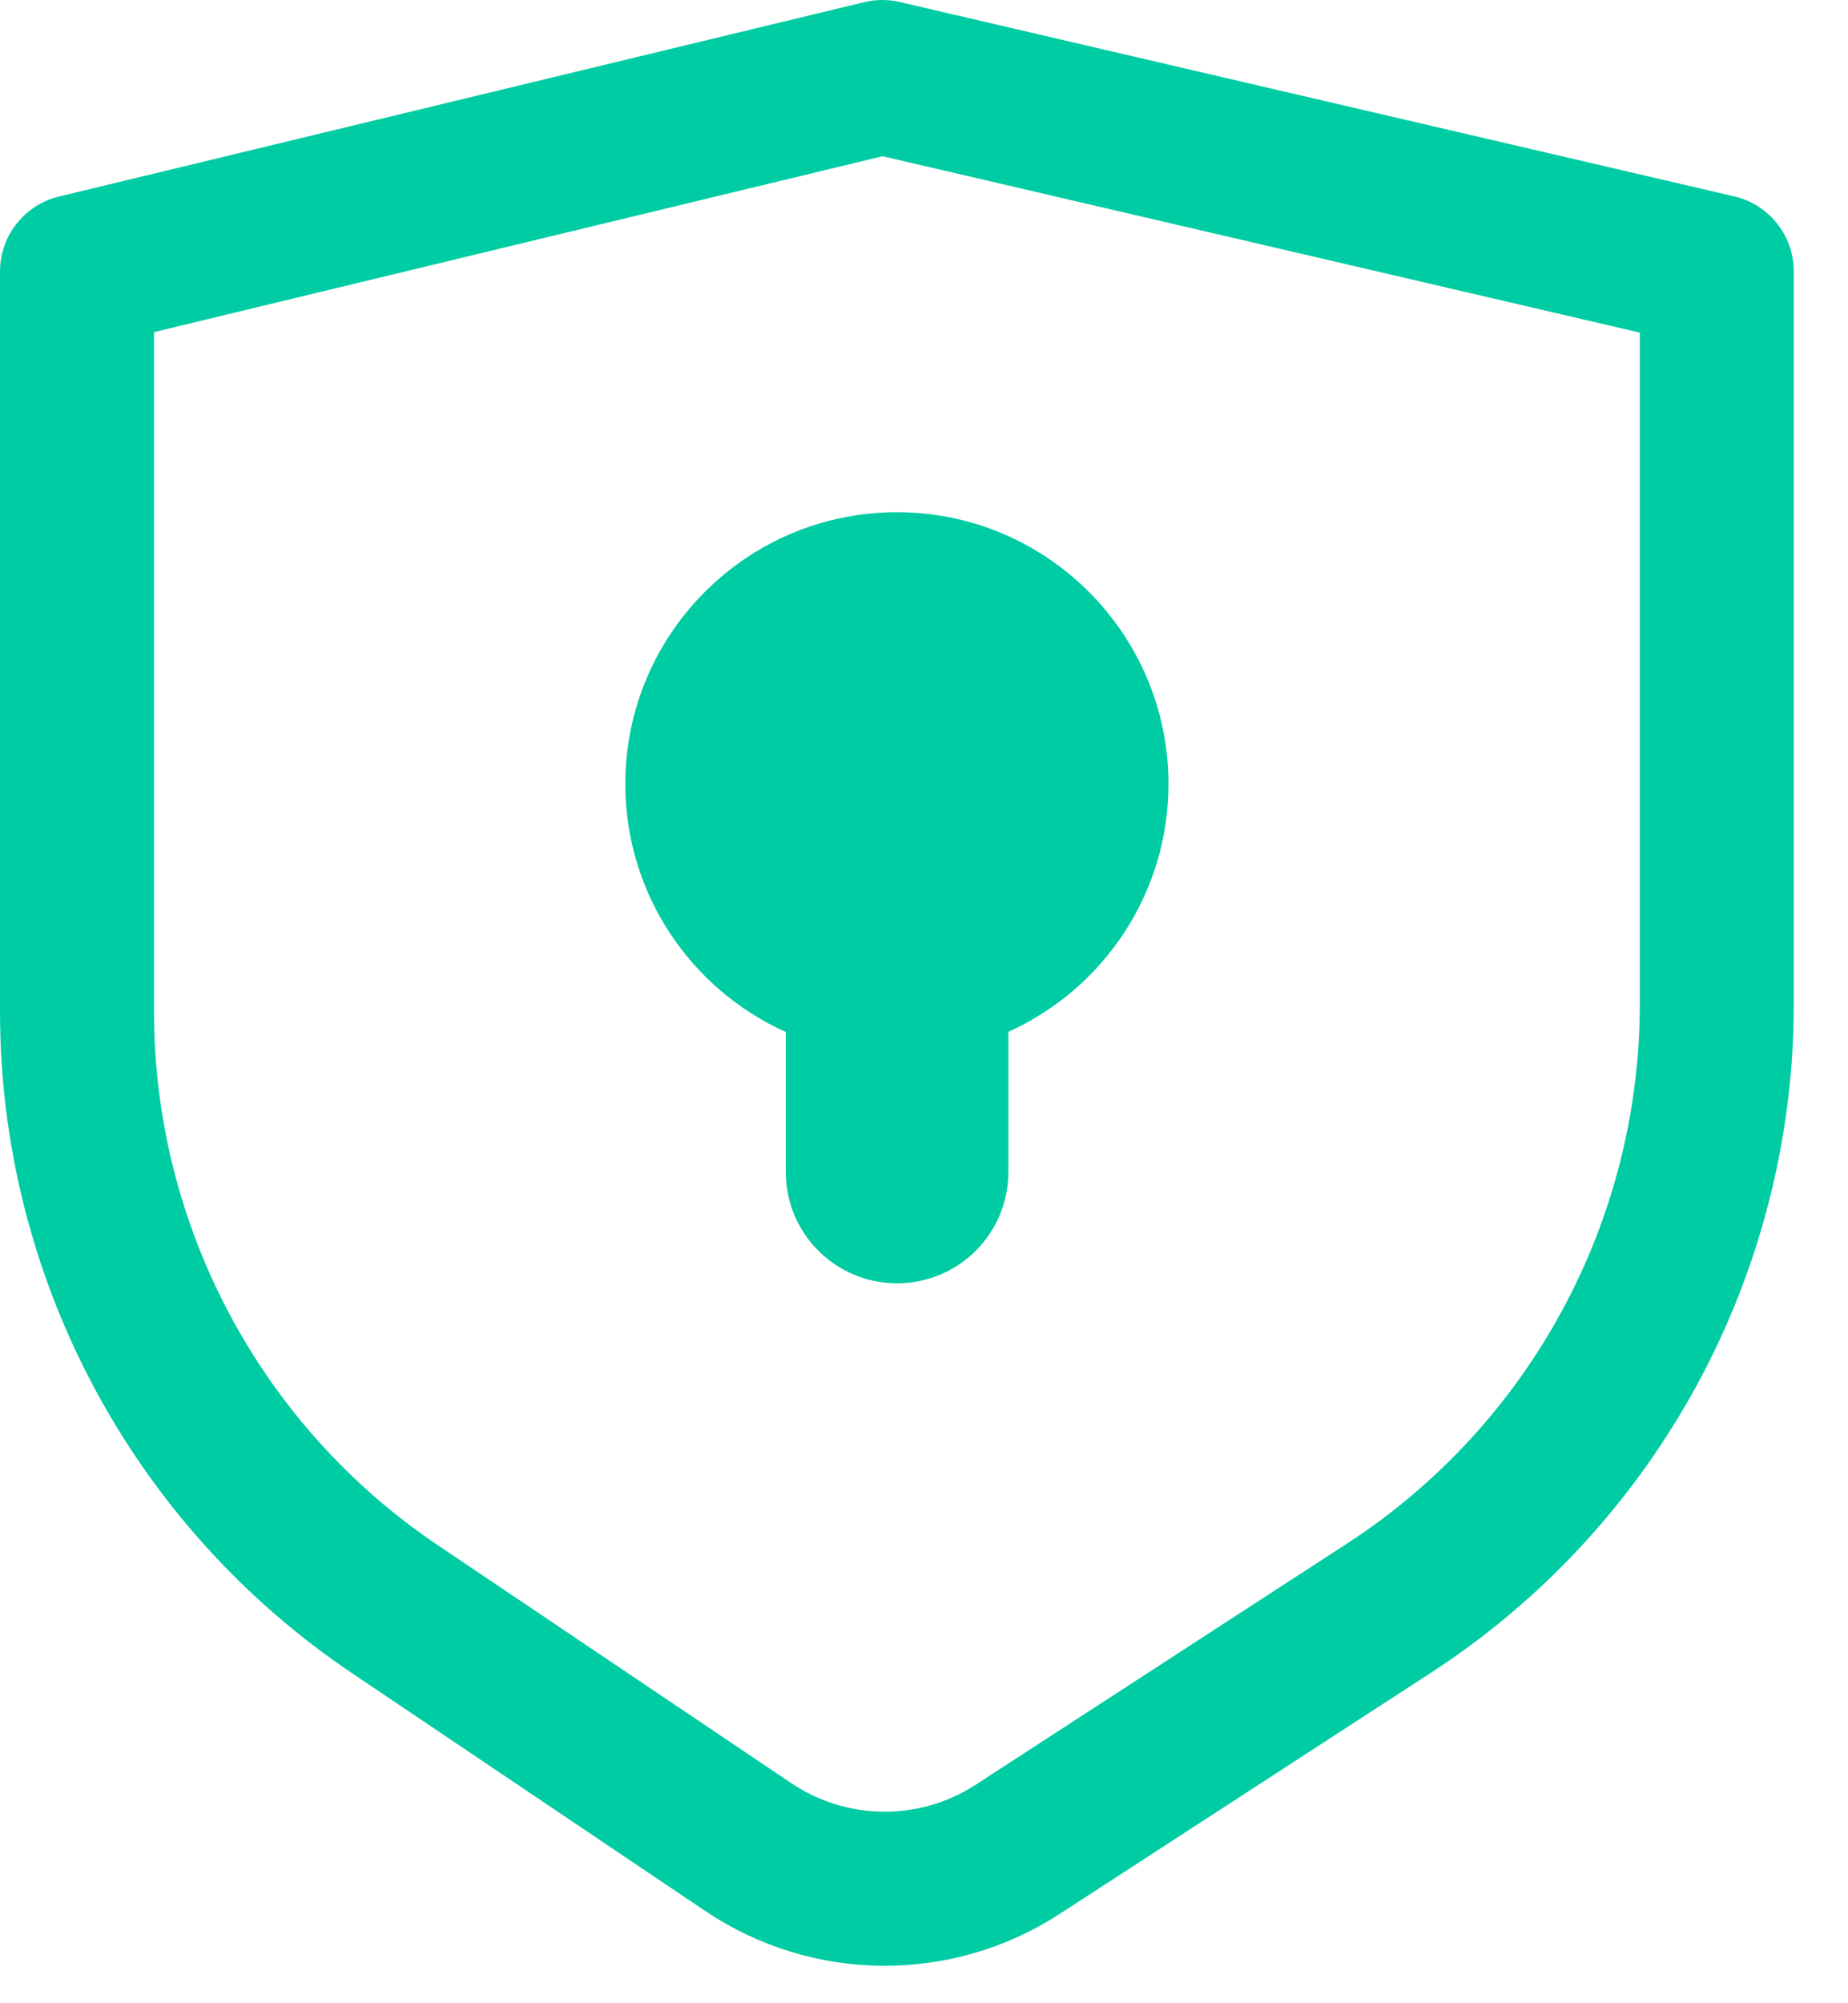
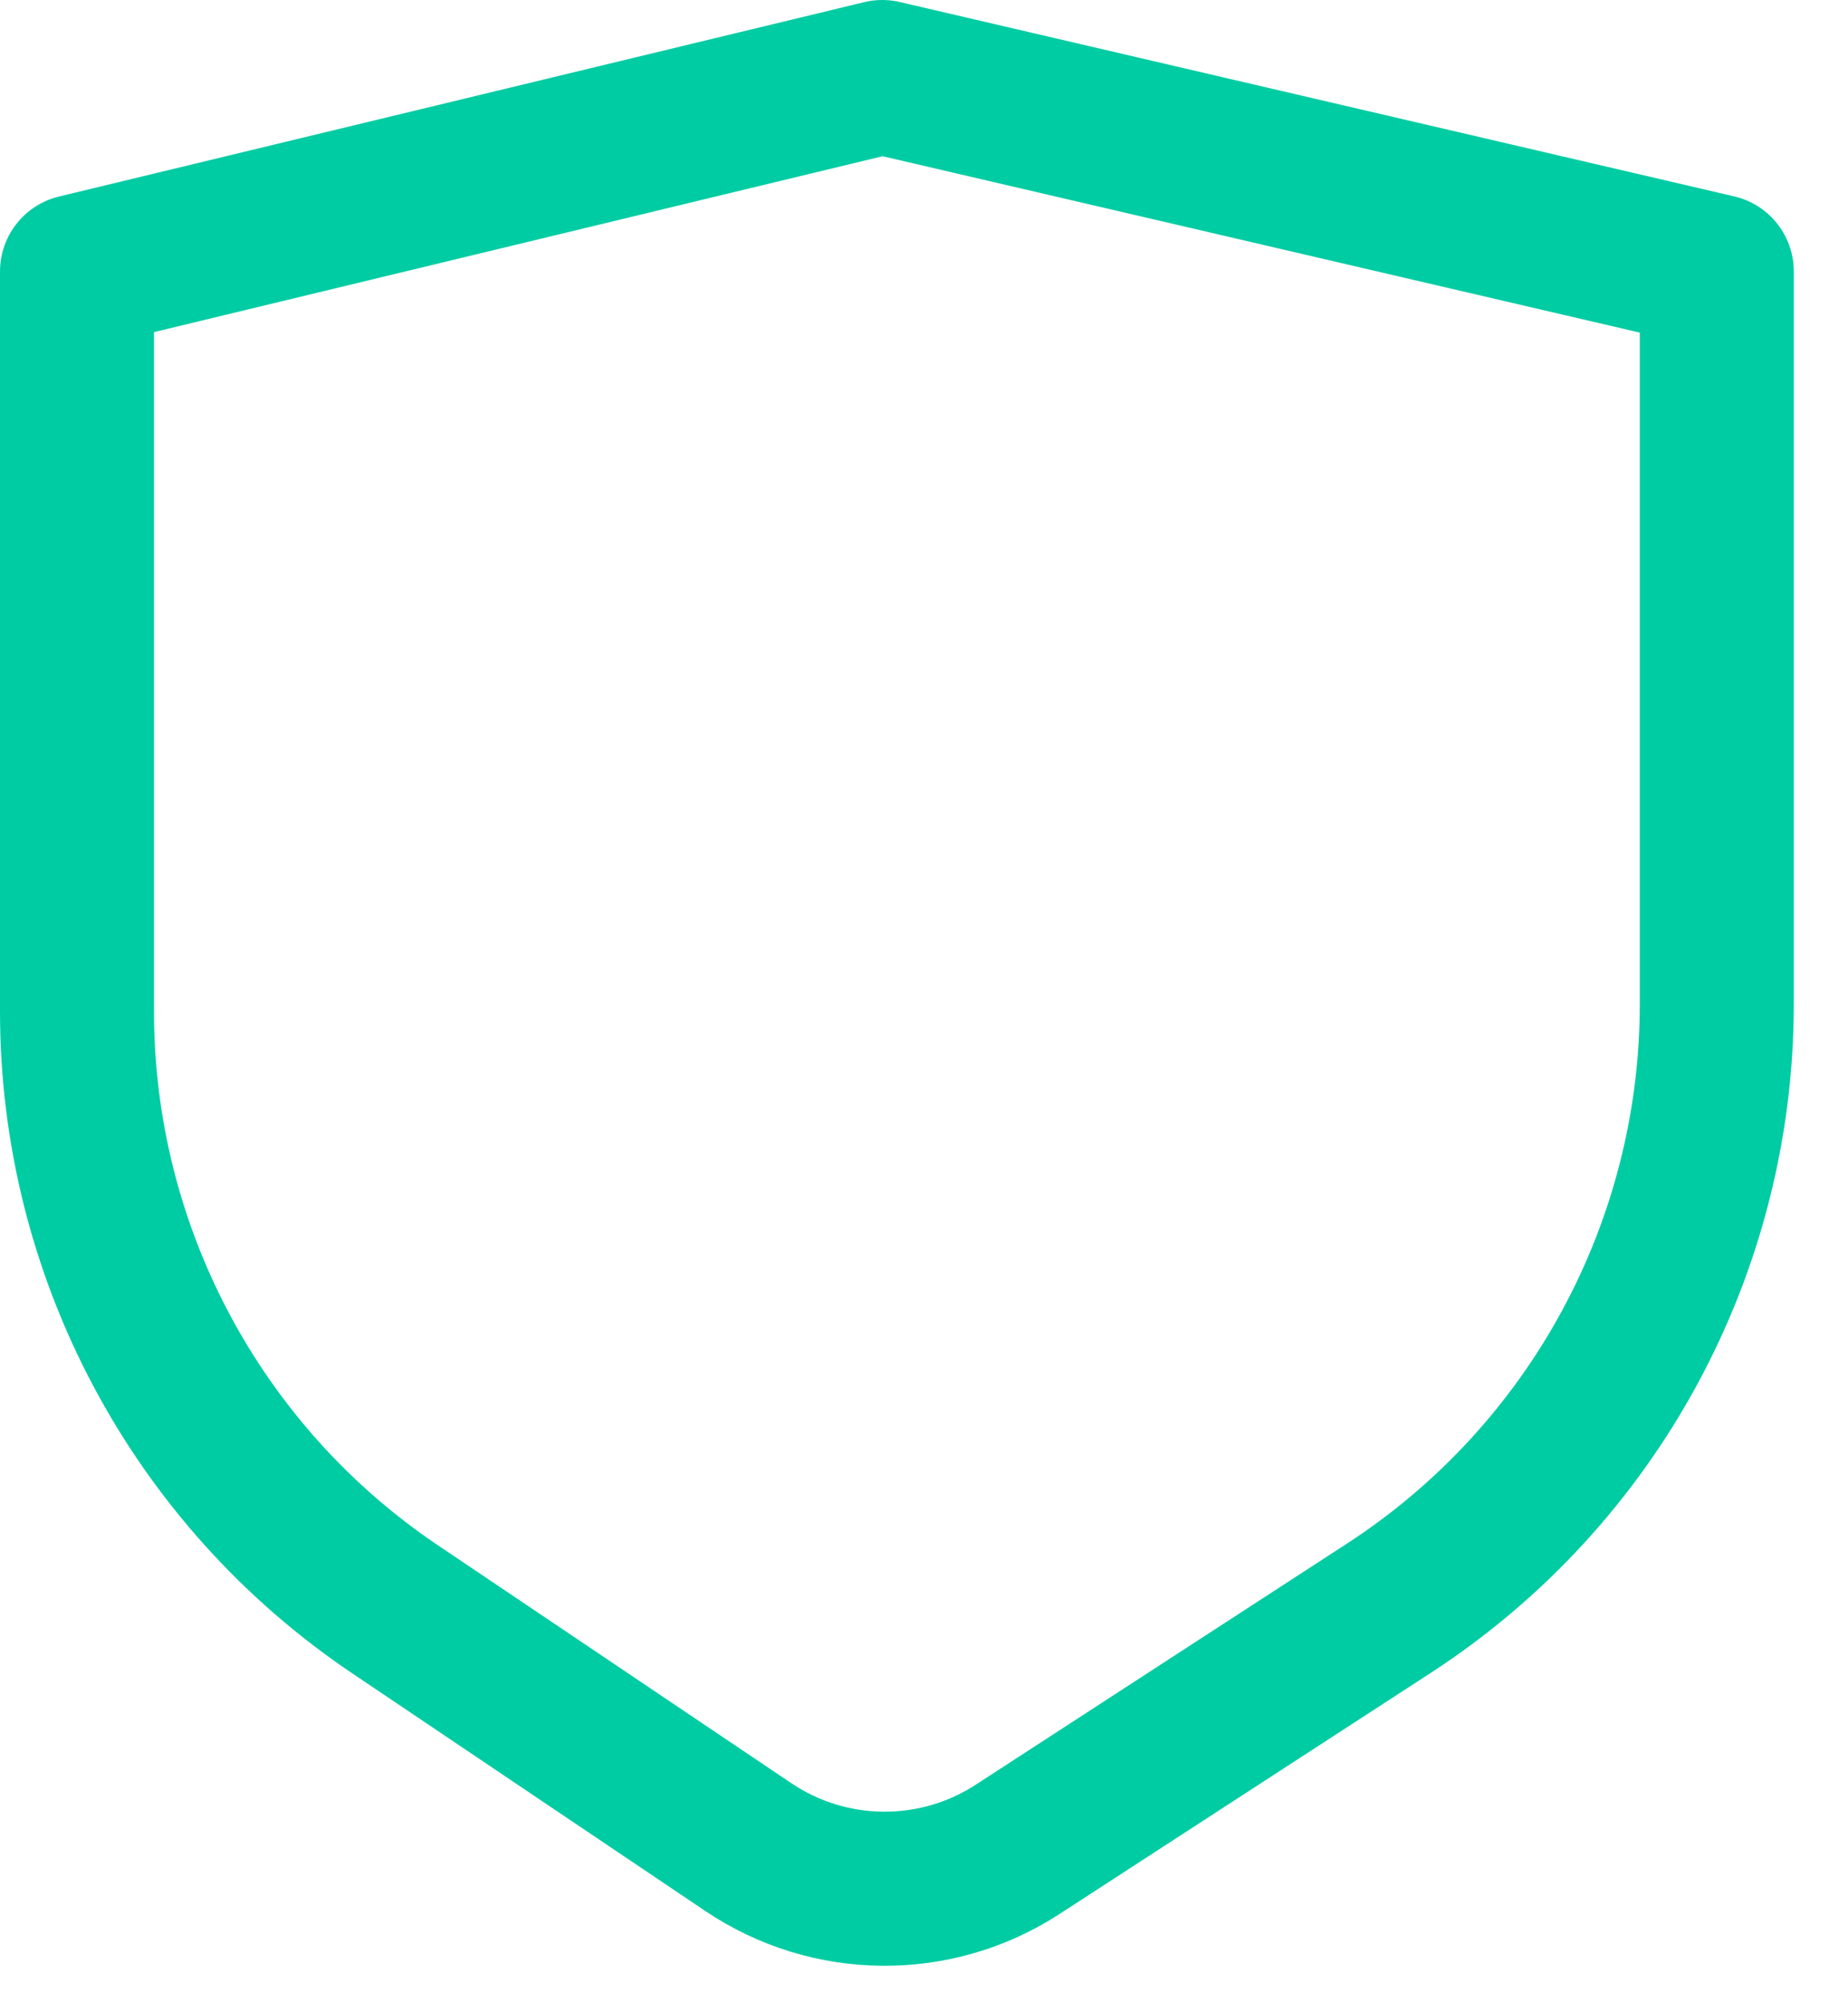
<svg xmlns="http://www.w3.org/2000/svg" width="24" height="26" viewBox="0 0 24 26">
  <g fill="none" fill-rule="evenodd" transform="translate(1 1)">
    <path stroke="#00CCA3" stroke-linecap="round" stroke-linejoin="round" stroke-width="2" d="M21.296,2.523 L10.458,1.63424829e-13 L6.43041176e-13,2.523 C6.43041176e-13,2.523 6.43041176e-13,7.904 6.43041176e-13,12.129 C6.43041176e-13,15.242 1.549,18.151 4.132,19.888 C5.729,20.962 7.468,22.133 8.719,22.974 C9.774,23.683 11.151,23.695 12.217,23.002 C13.521,22.156 15.357,20.964 17.036,19.874 C19.692,18.15 21.296,15.198 21.296,12.03 C21.296,7.821 21.296,2.523 21.296,2.523 Z" />
-     <path fill="#00CCA3" d="M9.205,12.394 C7.977,11.842 7.121,10.608 7.121,9.175 C7.121,7.229 8.701,5.648 10.648,5.648 C12.594,5.648 14.175,7.229 14.175,9.175 C14.175,10.606 13.321,11.839 12.096,12.392 C12.096,12.392 12.096,13.338 12.096,14.212 C12.096,14.595 11.943,14.962 11.673,15.233 C11.402,15.504 11.034,15.656 10.652,15.656 C10.651,15.656 10.65,15.656 10.649,15.656 C9.851,15.656 9.205,15.009 9.205,14.212 C9.205,13.339 9.205,12.394 9.205,12.394 Z" />
  </g>
</svg>